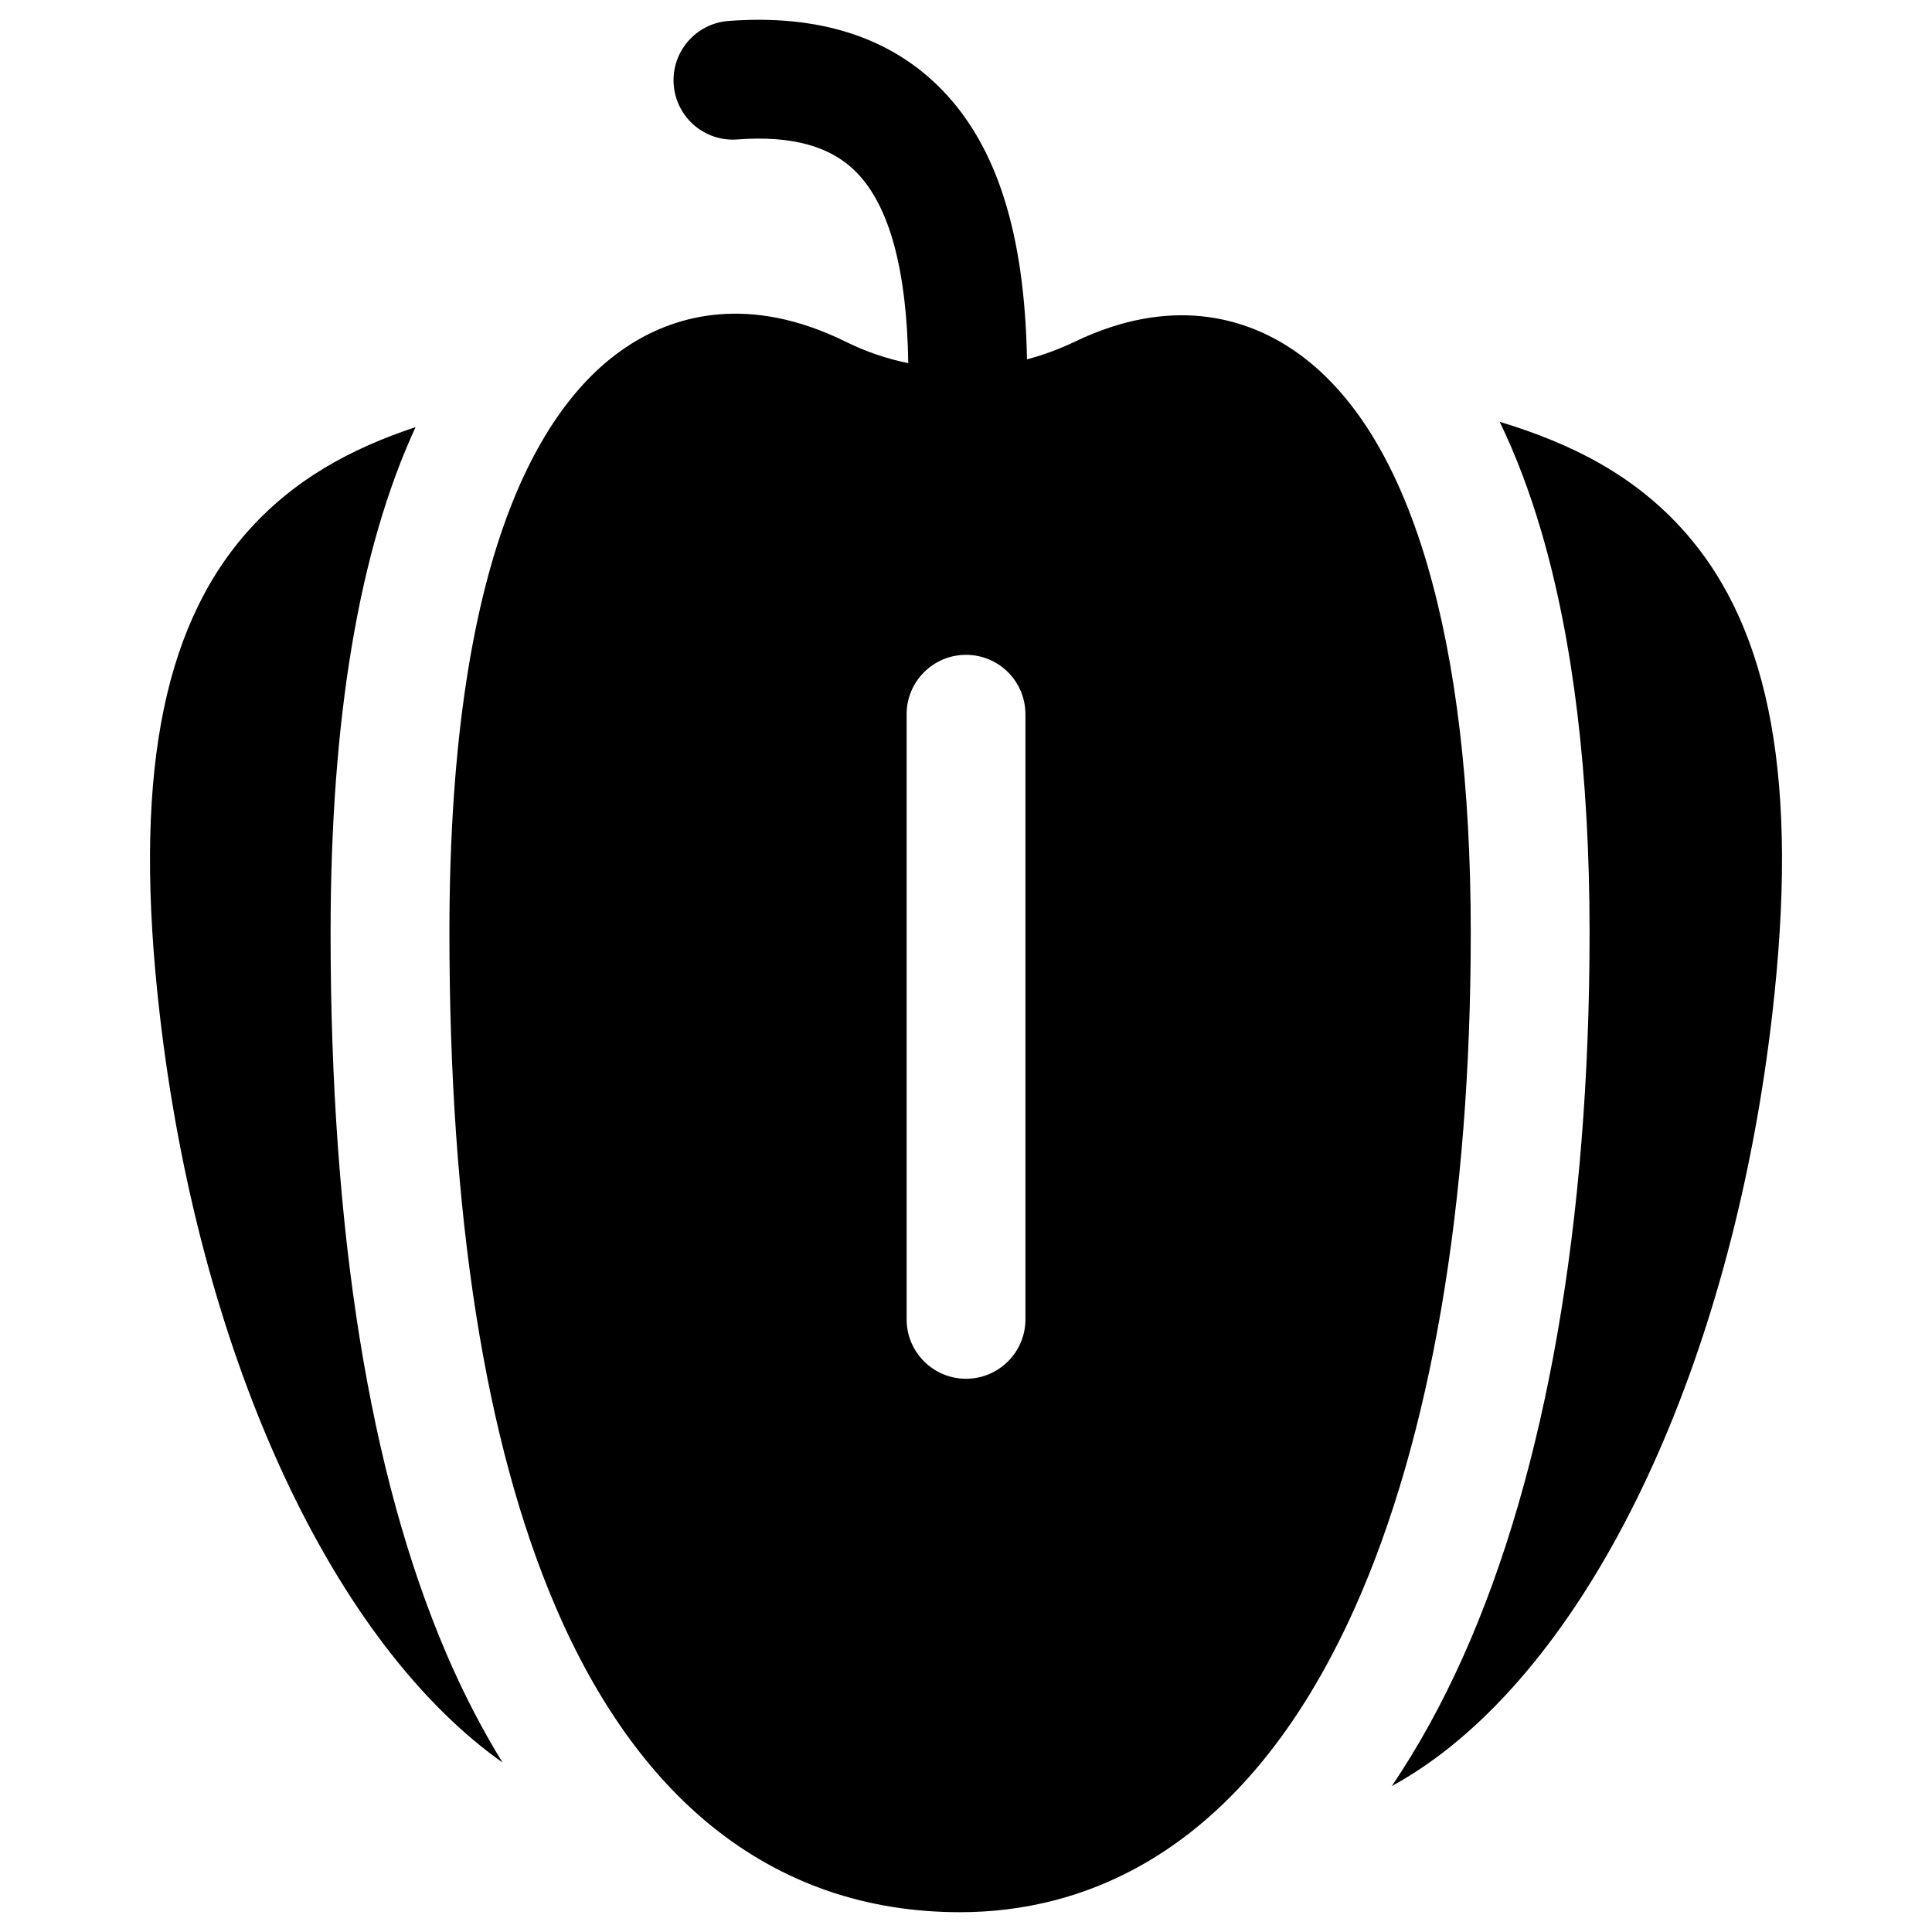
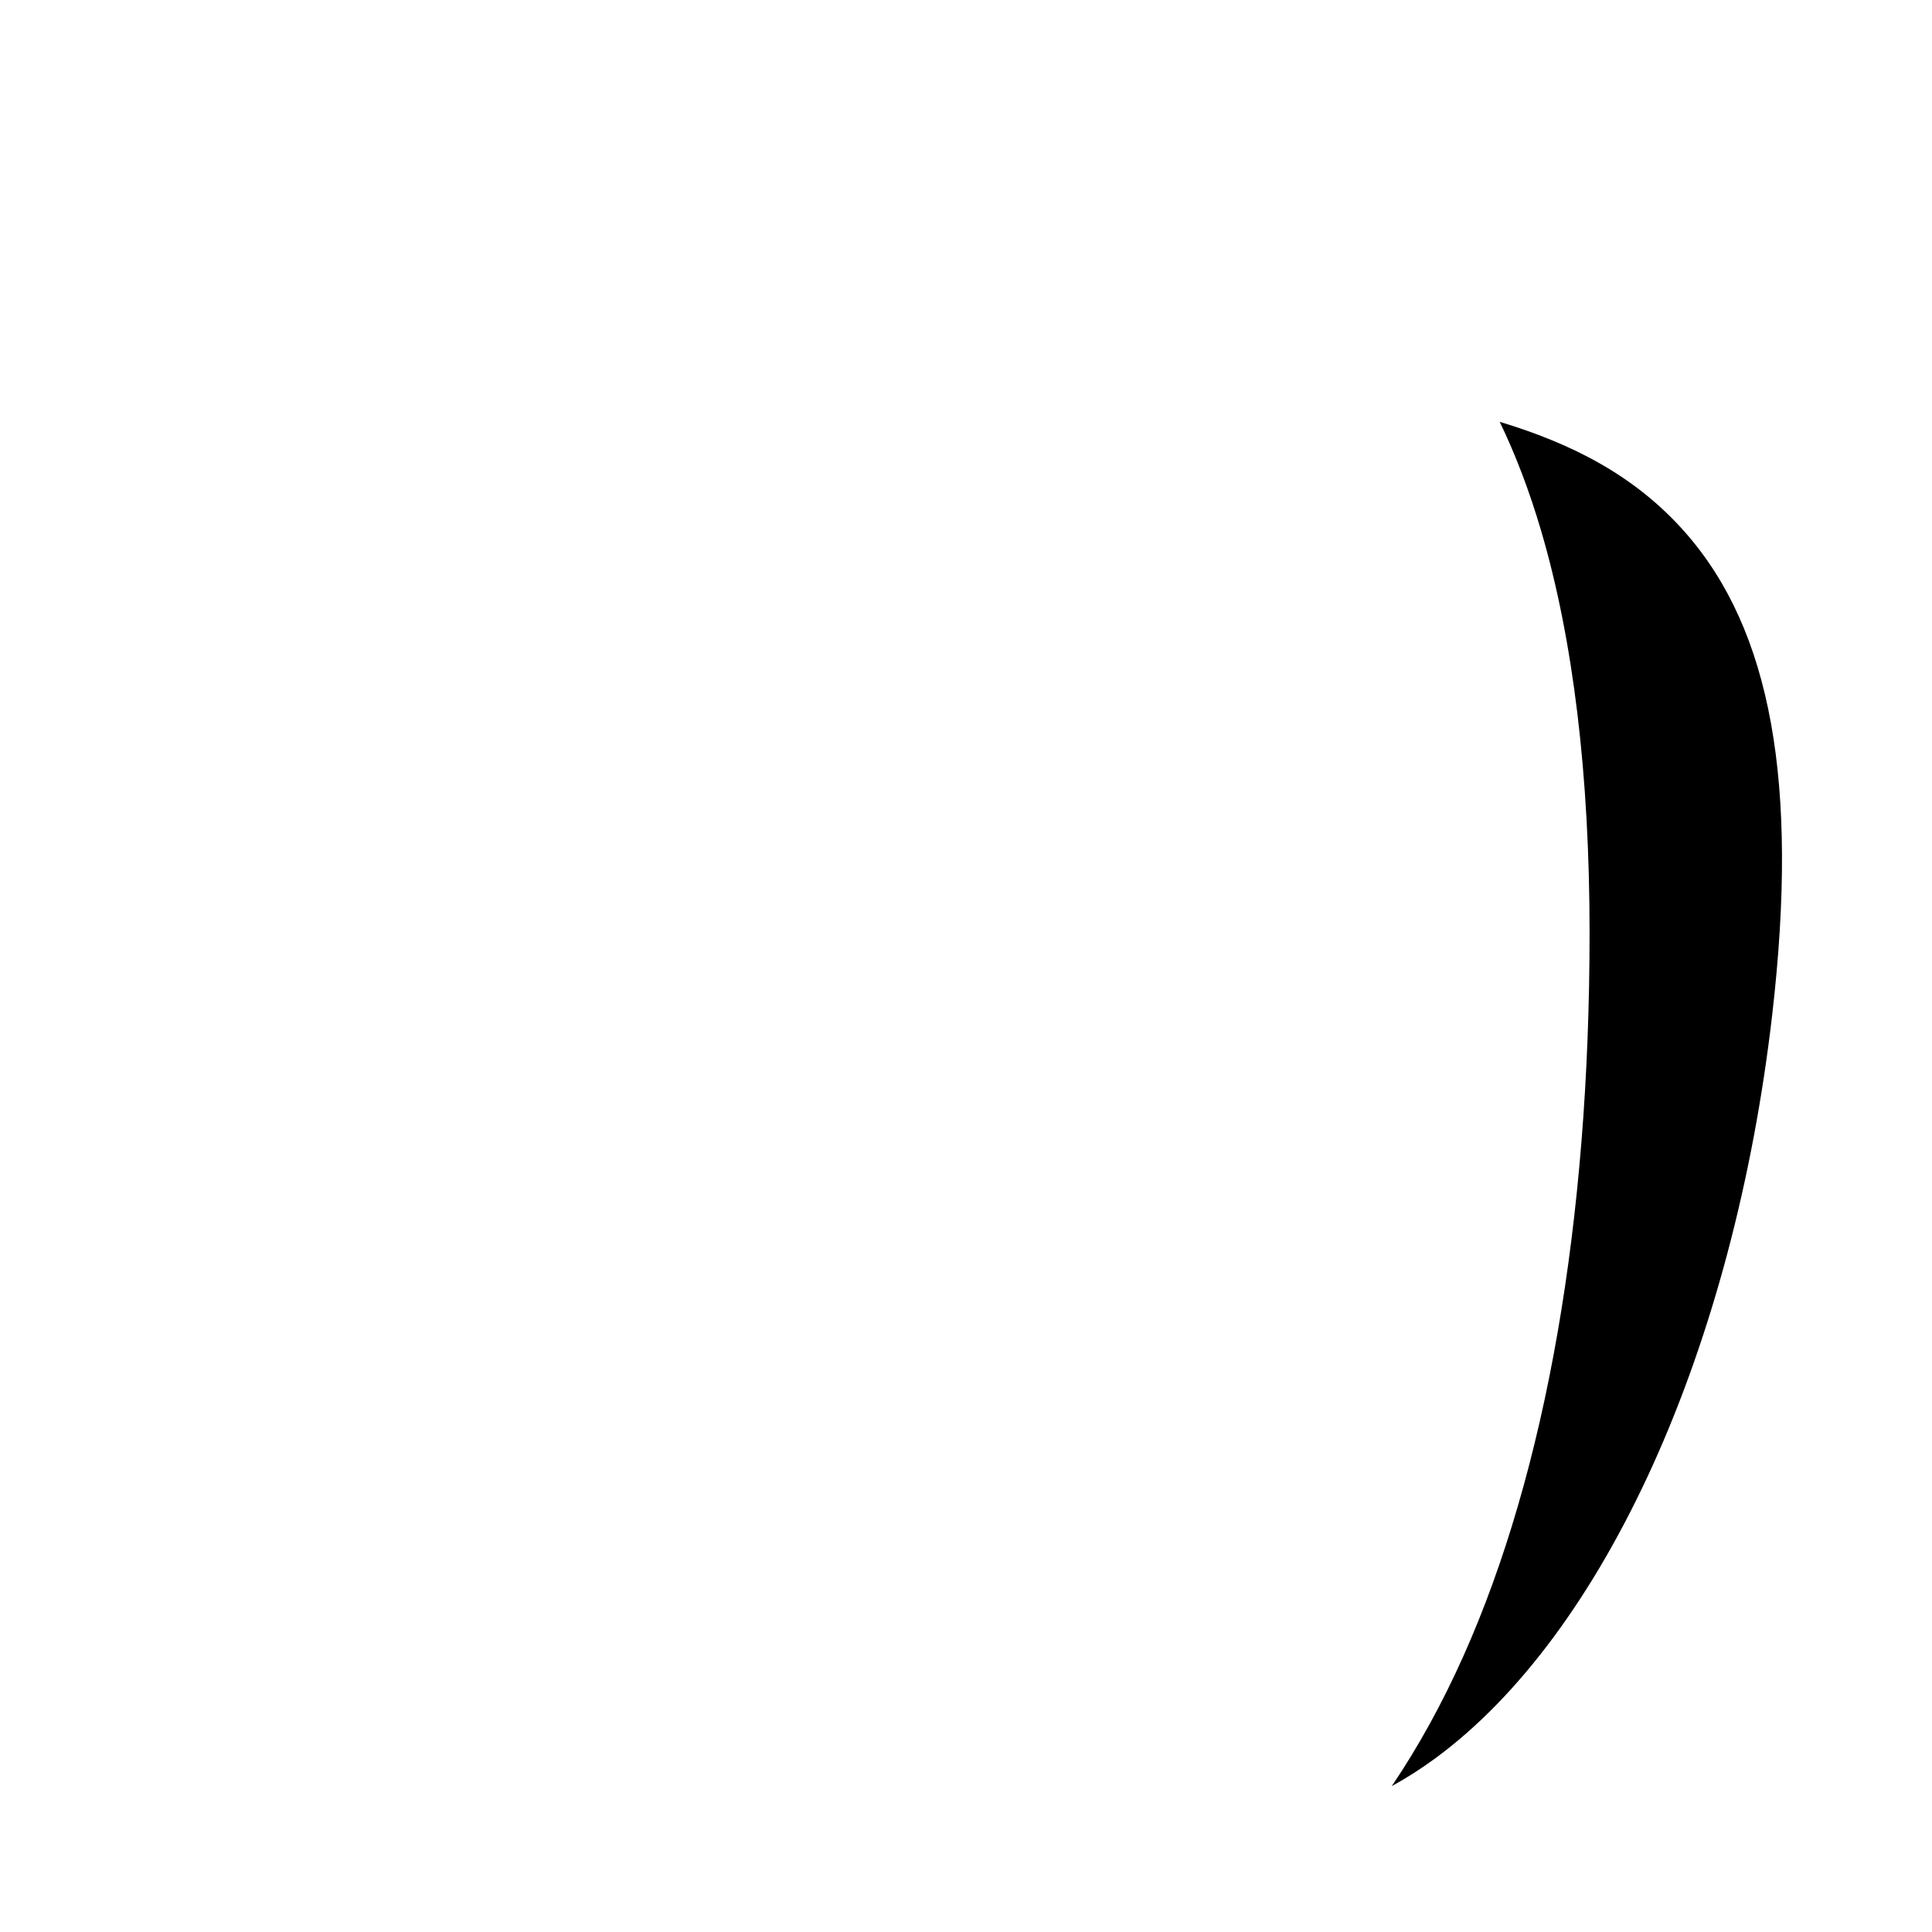
<svg xmlns="http://www.w3.org/2000/svg" fill="#000000" width="800px" height="800px" version="1.1" viewBox="144 144 512 512">
  <g>
-     <path d="m522.2 293.5c-8.262-28.082-20.738-47.531-37.086-57.809-11.59-7.289-30.766-13.402-56.301-1.129-4.121 1.98-8.359 3.519-12.652 4.668-0.602-33.305-7.969-56.422-22.484-71.383-13.543-13.949-32.594-20.105-56.617-18.293-8.672 0.652-15.172 8.211-14.52 16.883s8.203 15.188 16.883 14.516c14.48-1.09 24.832 1.797 31.656 8.828 8.695 8.961 13.246 25.879 13.621 50.457-5.644-1.152-11.168-3.008-16.445-5.617-25.844-12.781-45.137-6.852-56.773 0.375-22.07 13.707-48.383 51.93-48.383 156.18 0 74.988 9.461 135.09 28.125 178.62 10.789 25.168 24.781 44.789 41.59 58.316 18.668 15.023 40.742 22.641 65.621 22.641 31.262 0 74.797-14.008 104.64-80.73 20.078-44.883 30.691-106.73 30.691-178.84 0-38.711-3.891-71.574-11.57-97.676zm-106.45 200.14c0 8.695-7.047 15.742-15.742 15.742s-15.742-7.051-15.742-15.742v-160.36c0-8.695 7.047-15.742 15.742-15.742s15.742 7.051 15.742 15.742z" />
-     <path d="m231.61 391.18c0-56.762 7.551-101.54 22.523-133.99-17.262 5.731-32.496 13.984-44.793 27.984-22.723 25.867-30.039 66.348-23.035 127.39 10.188 88.773 44.414 164.41 89.324 197.41 0.512 0.375 1.023 0.727 1.535 1.09-5.453-8.855-10.43-18.473-14.883-28.855-20.352-47.48-30.672-111.75-30.672-191.03z" />
    <path d="m590.66 285.17c-13.34-15.184-30.133-23.609-49.223-29.383 4.211 8.715 7.871 18.324 10.965 28.832 8.531 28.988 12.852 64.84 12.852 106.56 0 76.516-11.562 142.8-33.438 191.7-5.656 12.641-11.996 24.137-18.984 34.465 3.894-2.137 7.746-4.59 11.539-7.375 44.91-32.988 79.137-108.63 89.324-197.41 7.008-61.043-0.312-101.52-23.035-127.39z" />
  </g>
</svg>